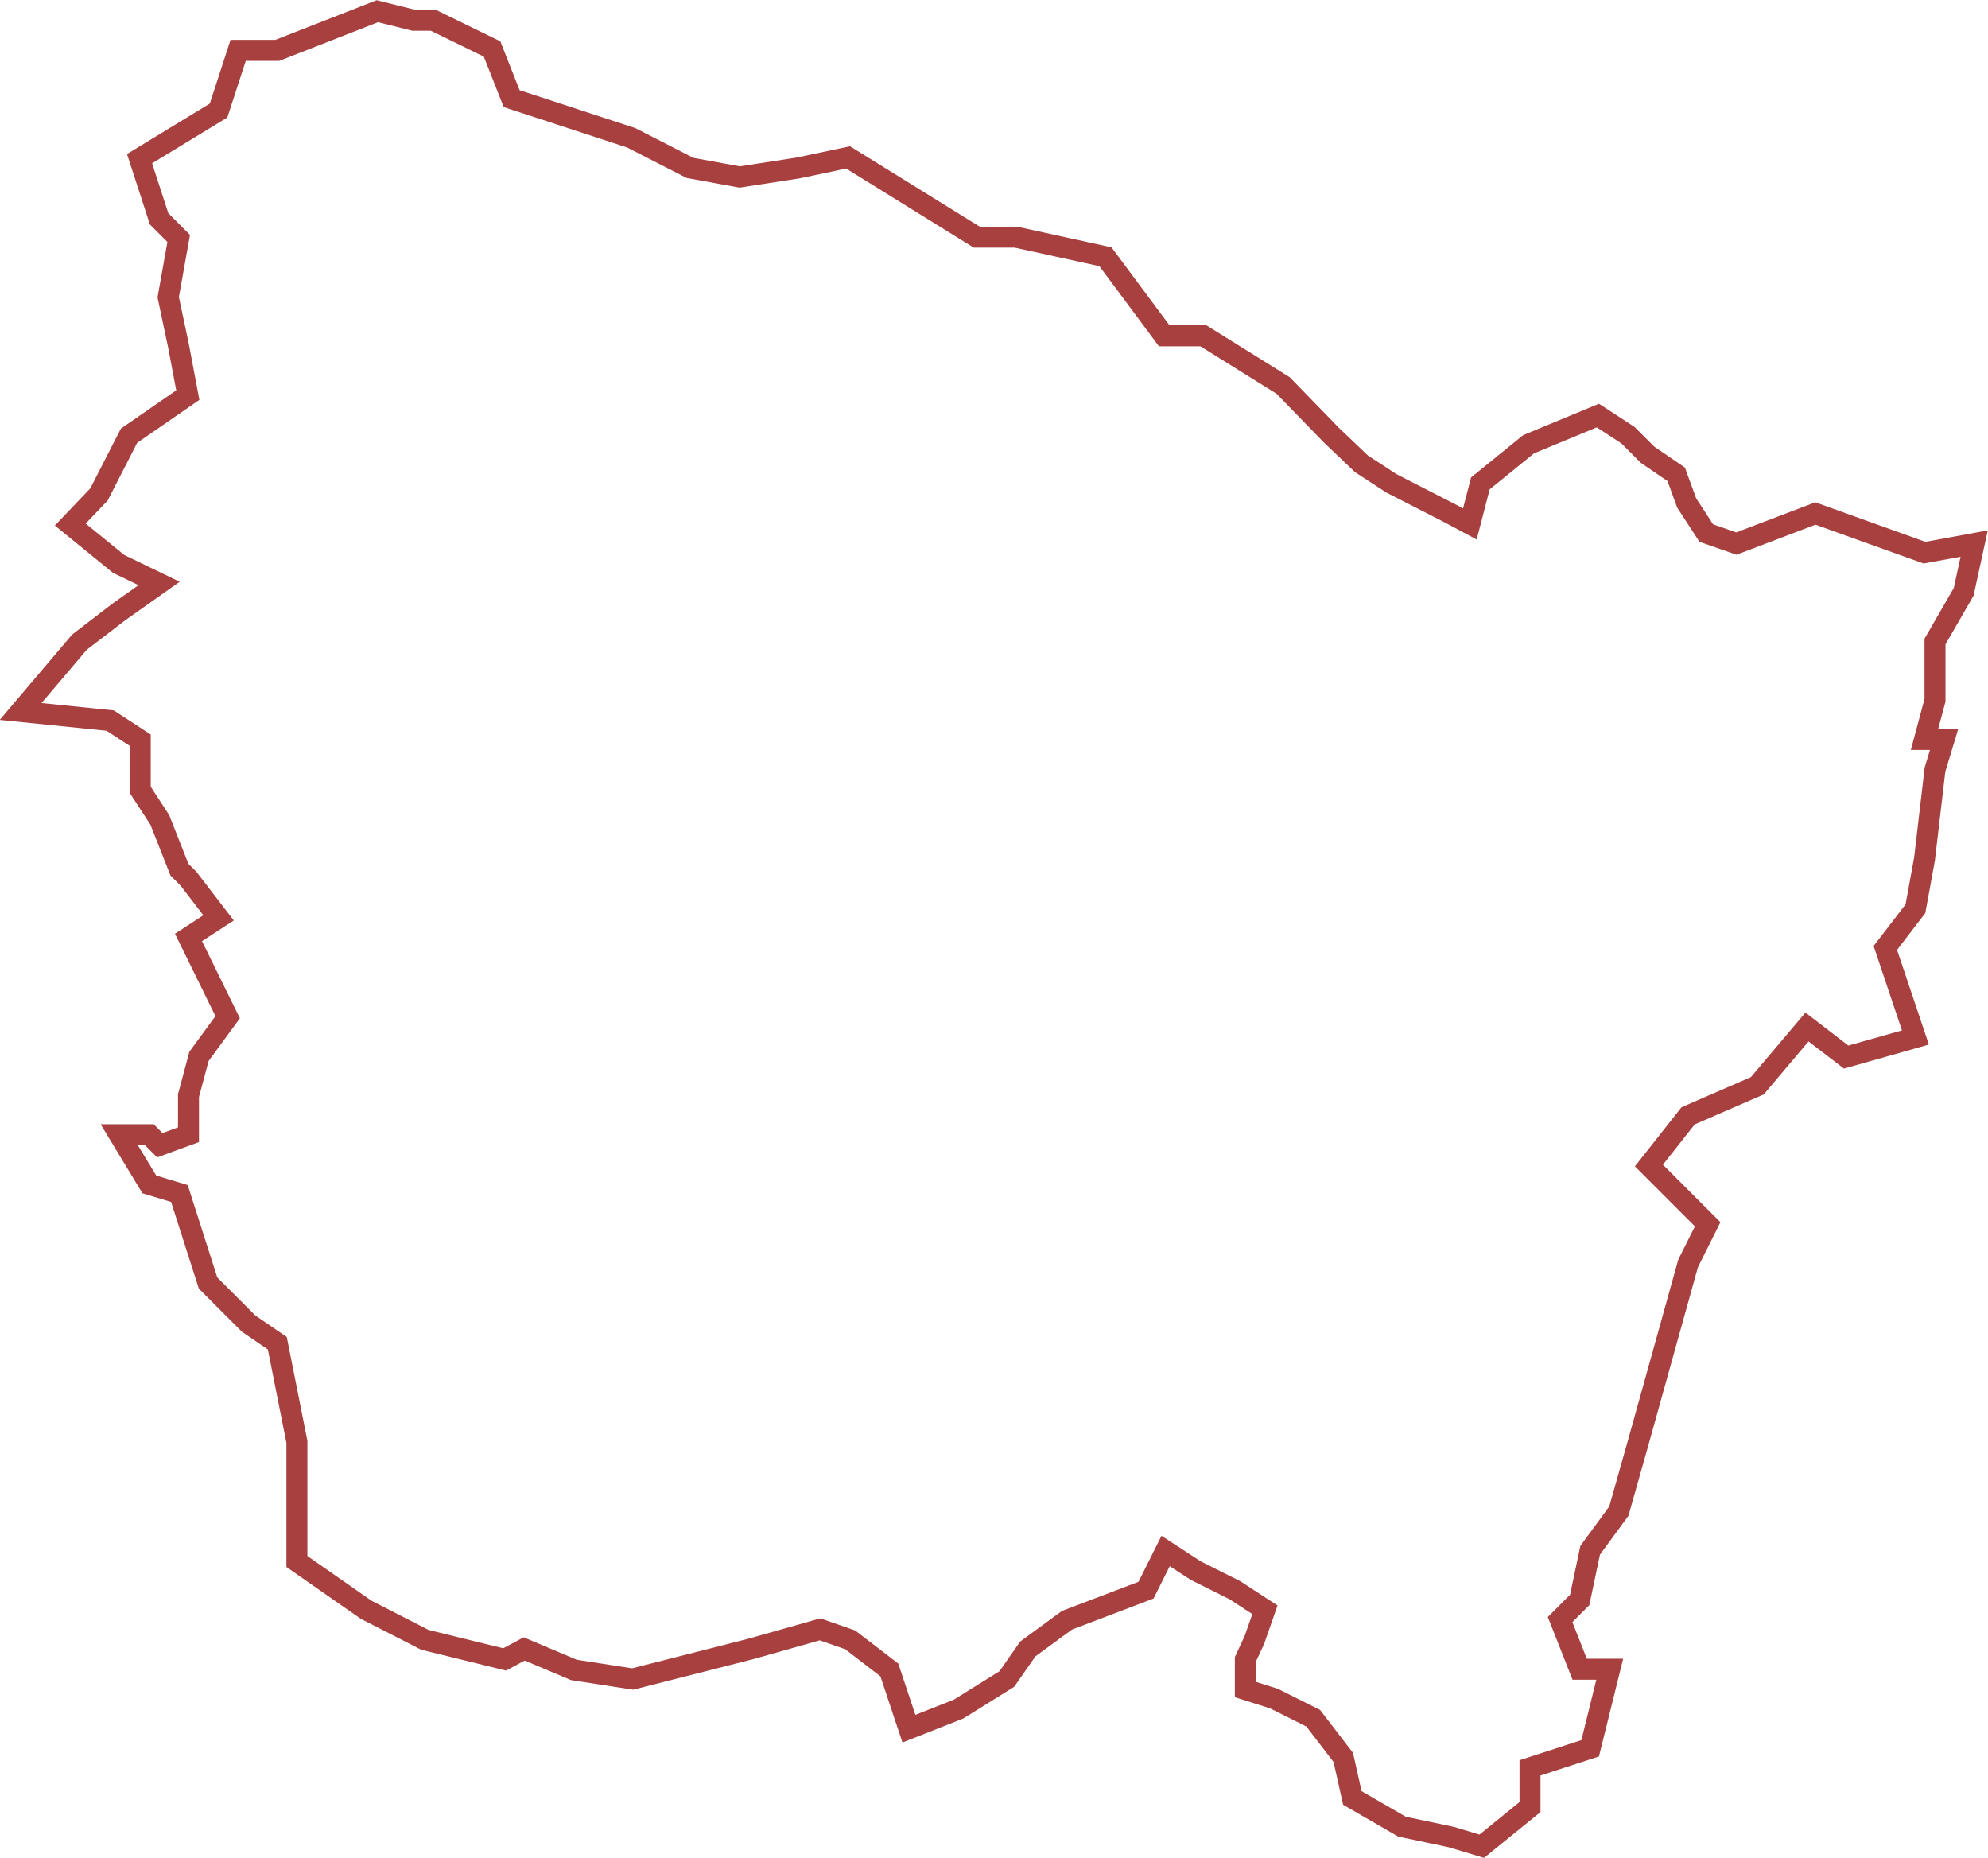
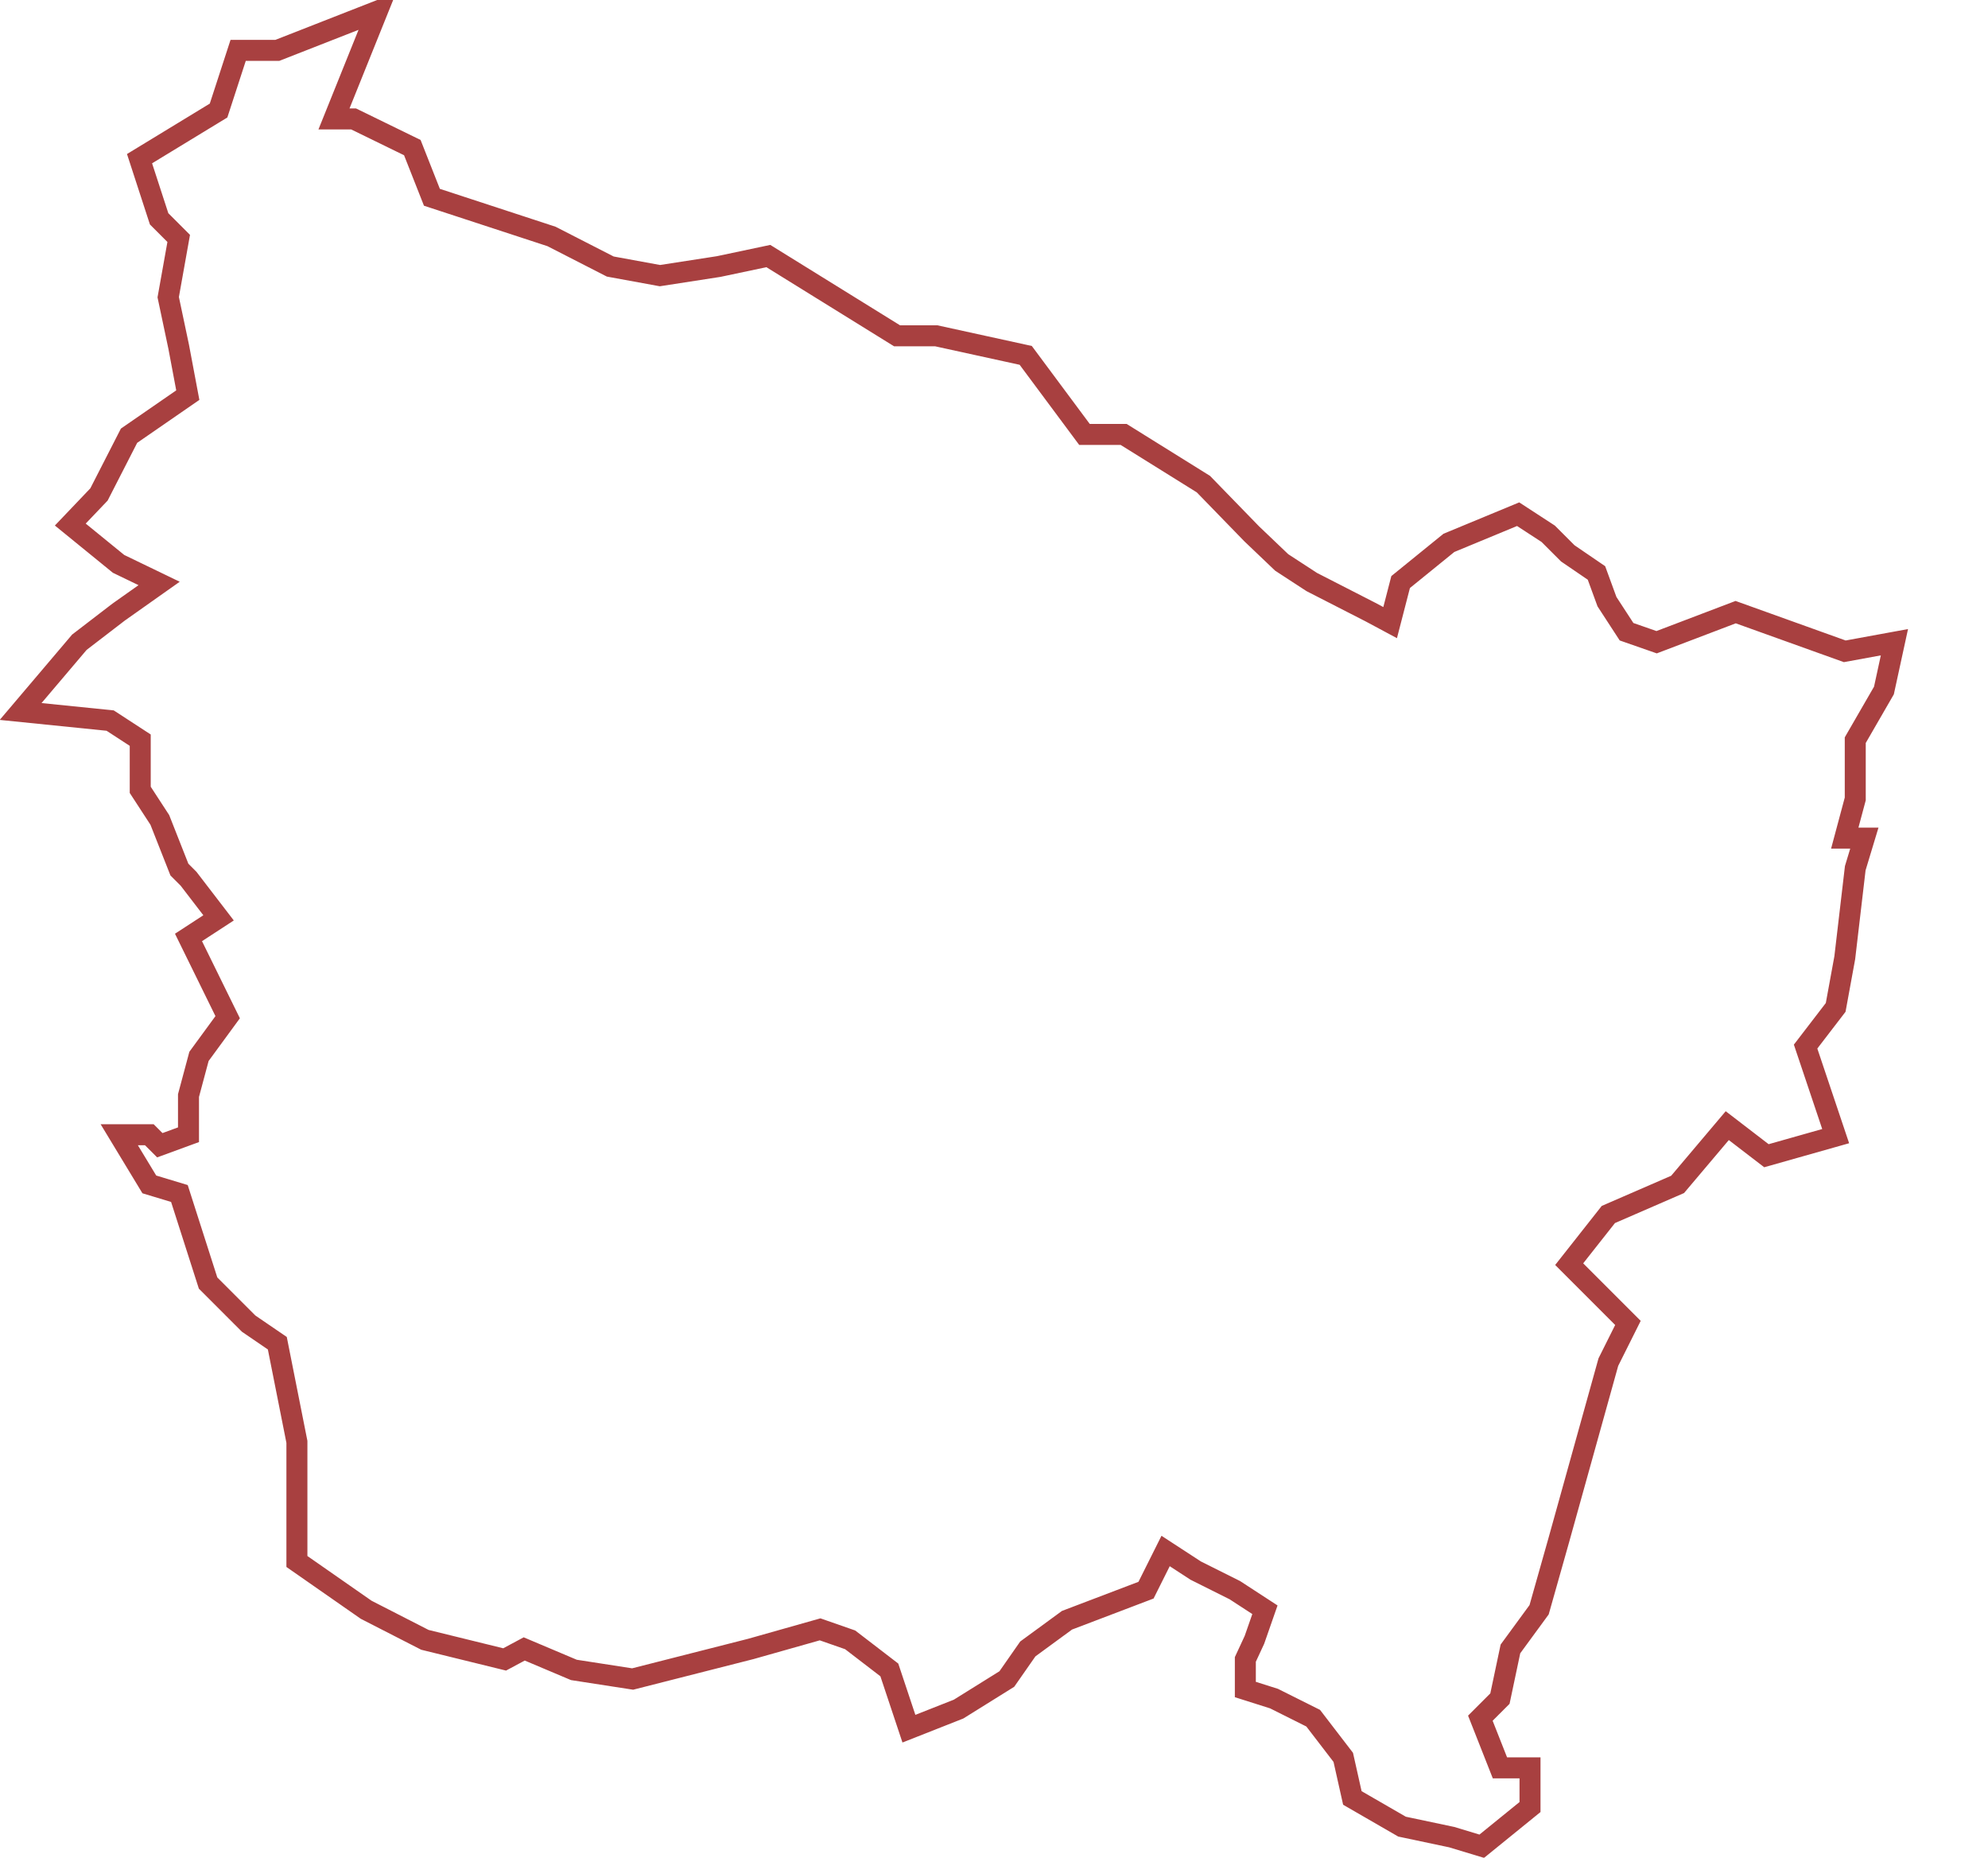
<svg xmlns="http://www.w3.org/2000/svg" id="Capa_1" data-name="Capa 1" viewBox="0 0 284.23 265.54">
  <defs>
    <style>.cls-1{fill:none;stroke:#8b0000;stroke-miterlimit:10;stroke-opacity:0.75;stroke-width:3px;}</style>
  </defs>
  <title>aran</title>
-   <path id="aran" class="cls-1" d="M536,73l-14.3,5.6h-5.6l-2.8,8.6L502,94.08l2.8,8.6,2.8,2.8-1.5,8.4,1.5,7.1,1.3,6.9-8.4,5.8-4.3,8.4-4.1,4.3L499,152l5.8,2.8-5.8,4.1-5.6,4.3-8.4,9.9,12.8,1.3,4.3,2.8v7.1l2.8,4.3,2.8,7.1L509,197l4.3,5.6-4.3,2.8,5.6,11.4-4.1,5.6L509,228v5.6l-4.1,1.5-1.5-1.5h-4.3l4.3,7.1,4.3,1.3,4.1,12.8,5.8,5.8,4.1,2.8,2.8,14.1v17.1l9.9,6.9,8.4,4.3,11.4,2.8,2.8-1.5,7.1,3,8.4,1.3,16.9-4.3,9.9-2.8,4.3,1.5,5.6,4.3,2.8,8.4,7.1-2.8,6.9-4.3,3-4.3,5.6-4.1,11.3-4.3,2.8-5.6,4.3,2.8,5.6,2.8,4.3,2.8-1.5,4.3-1.3,2.8v4.3l4.1,1.3,5.6,2.8,4.3,5.6,1.3,5.8,7.1,4.1,7.1,1.5,4.3,1.3,6.9-5.6v-5.6l8.6-2.8,2.8-11.3h-4.3l-2.8-7.1,2.8-2.8,1.5-7.1,4.1-5.6,2.8-9.9,7.1-25.5,2.8-5.6-8.4-8.4,5.6-7.1,9.9-4.3,7.1-8.4,5.6,4.3,9.9-2.8-4.3-12.8,4.3-5.6,1.3-7.1,1.5-12.8,1.3-4.3h-2.8l1.5-5.6v-8.4l4.1-7.1,1.5-6.9-7.1,1.3-15.6-5.6-11.3,4.3-4.3-1.5-2.8-4.3-1.5-4.1-4.1-2.8-2.8-2.8-4.3-2.8-9.9,4.1-6.9,5.6-1.5,5.8-2.8-1.5-8.4-4.3-4.3-2.8-4.3-4.1-6.9-7.1-11.4-7.1h-5.6l-8.4-11.3-12.8-2.8h-5.6l-18.4-11.4-7.1,1.5-8.4,1.3-7.1-1.3-8.4-4.3-17.1-5.6-2.8-7.1-8.4-4.1h-2.8L536,73h0Z" transform="translate(-482.05 -71.4)" />
+   <path id="aran" class="cls-1" d="M536,73l-14.3,5.6h-5.6l-2.8,8.6L502,94.08l2.8,8.6,2.8,2.8-1.5,8.4,1.5,7.1,1.3,6.9-8.4,5.8-4.3,8.4-4.1,4.3L499,152l5.8,2.8-5.8,4.1-5.6,4.3-8.4,9.9,12.8,1.3,4.3,2.8v7.1l2.8,4.3,2.8,7.1L509,197l4.3,5.6-4.3,2.8,5.6,11.4-4.1,5.6L509,228v5.6l-4.1,1.5-1.5-1.5h-4.3l4.3,7.1,4.3,1.3,4.1,12.8,5.8,5.8,4.1,2.8,2.8,14.1v17.1l9.9,6.9,8.4,4.3,11.4,2.8,2.8-1.5,7.1,3,8.4,1.3,16.9-4.3,9.9-2.8,4.3,1.5,5.6,4.3,2.8,8.4,7.1-2.8,6.9-4.3,3-4.3,5.6-4.1,11.3-4.3,2.8-5.6,4.3,2.8,5.6,2.8,4.3,2.8-1.5,4.3-1.3,2.8v4.3l4.1,1.3,5.6,2.8,4.3,5.6,1.3,5.8,7.1,4.1,7.1,1.5,4.3,1.3,6.9-5.6v-5.6h-4.3l-2.8-7.1,2.8-2.8,1.5-7.1,4.1-5.6,2.8-9.9,7.1-25.5,2.8-5.6-8.4-8.4,5.6-7.1,9.9-4.3,7.1-8.4,5.6,4.3,9.9-2.8-4.3-12.8,4.3-5.6,1.3-7.1,1.5-12.8,1.3-4.3h-2.8l1.5-5.6v-8.4l4.1-7.1,1.5-6.9-7.1,1.3-15.6-5.6-11.3,4.3-4.3-1.5-2.8-4.3-1.5-4.1-4.1-2.8-2.8-2.8-4.3-2.8-9.9,4.1-6.9,5.6-1.5,5.8-2.8-1.5-8.4-4.3-4.3-2.8-4.3-4.1-6.9-7.1-11.4-7.1h-5.6l-8.4-11.3-12.8-2.8h-5.6l-18.4-11.4-7.1,1.5-8.4,1.3-7.1-1.3-8.4-4.3-17.1-5.6-2.8-7.1-8.4-4.1h-2.8L536,73h0Z" transform="translate(-482.05 -71.4)" />
</svg>